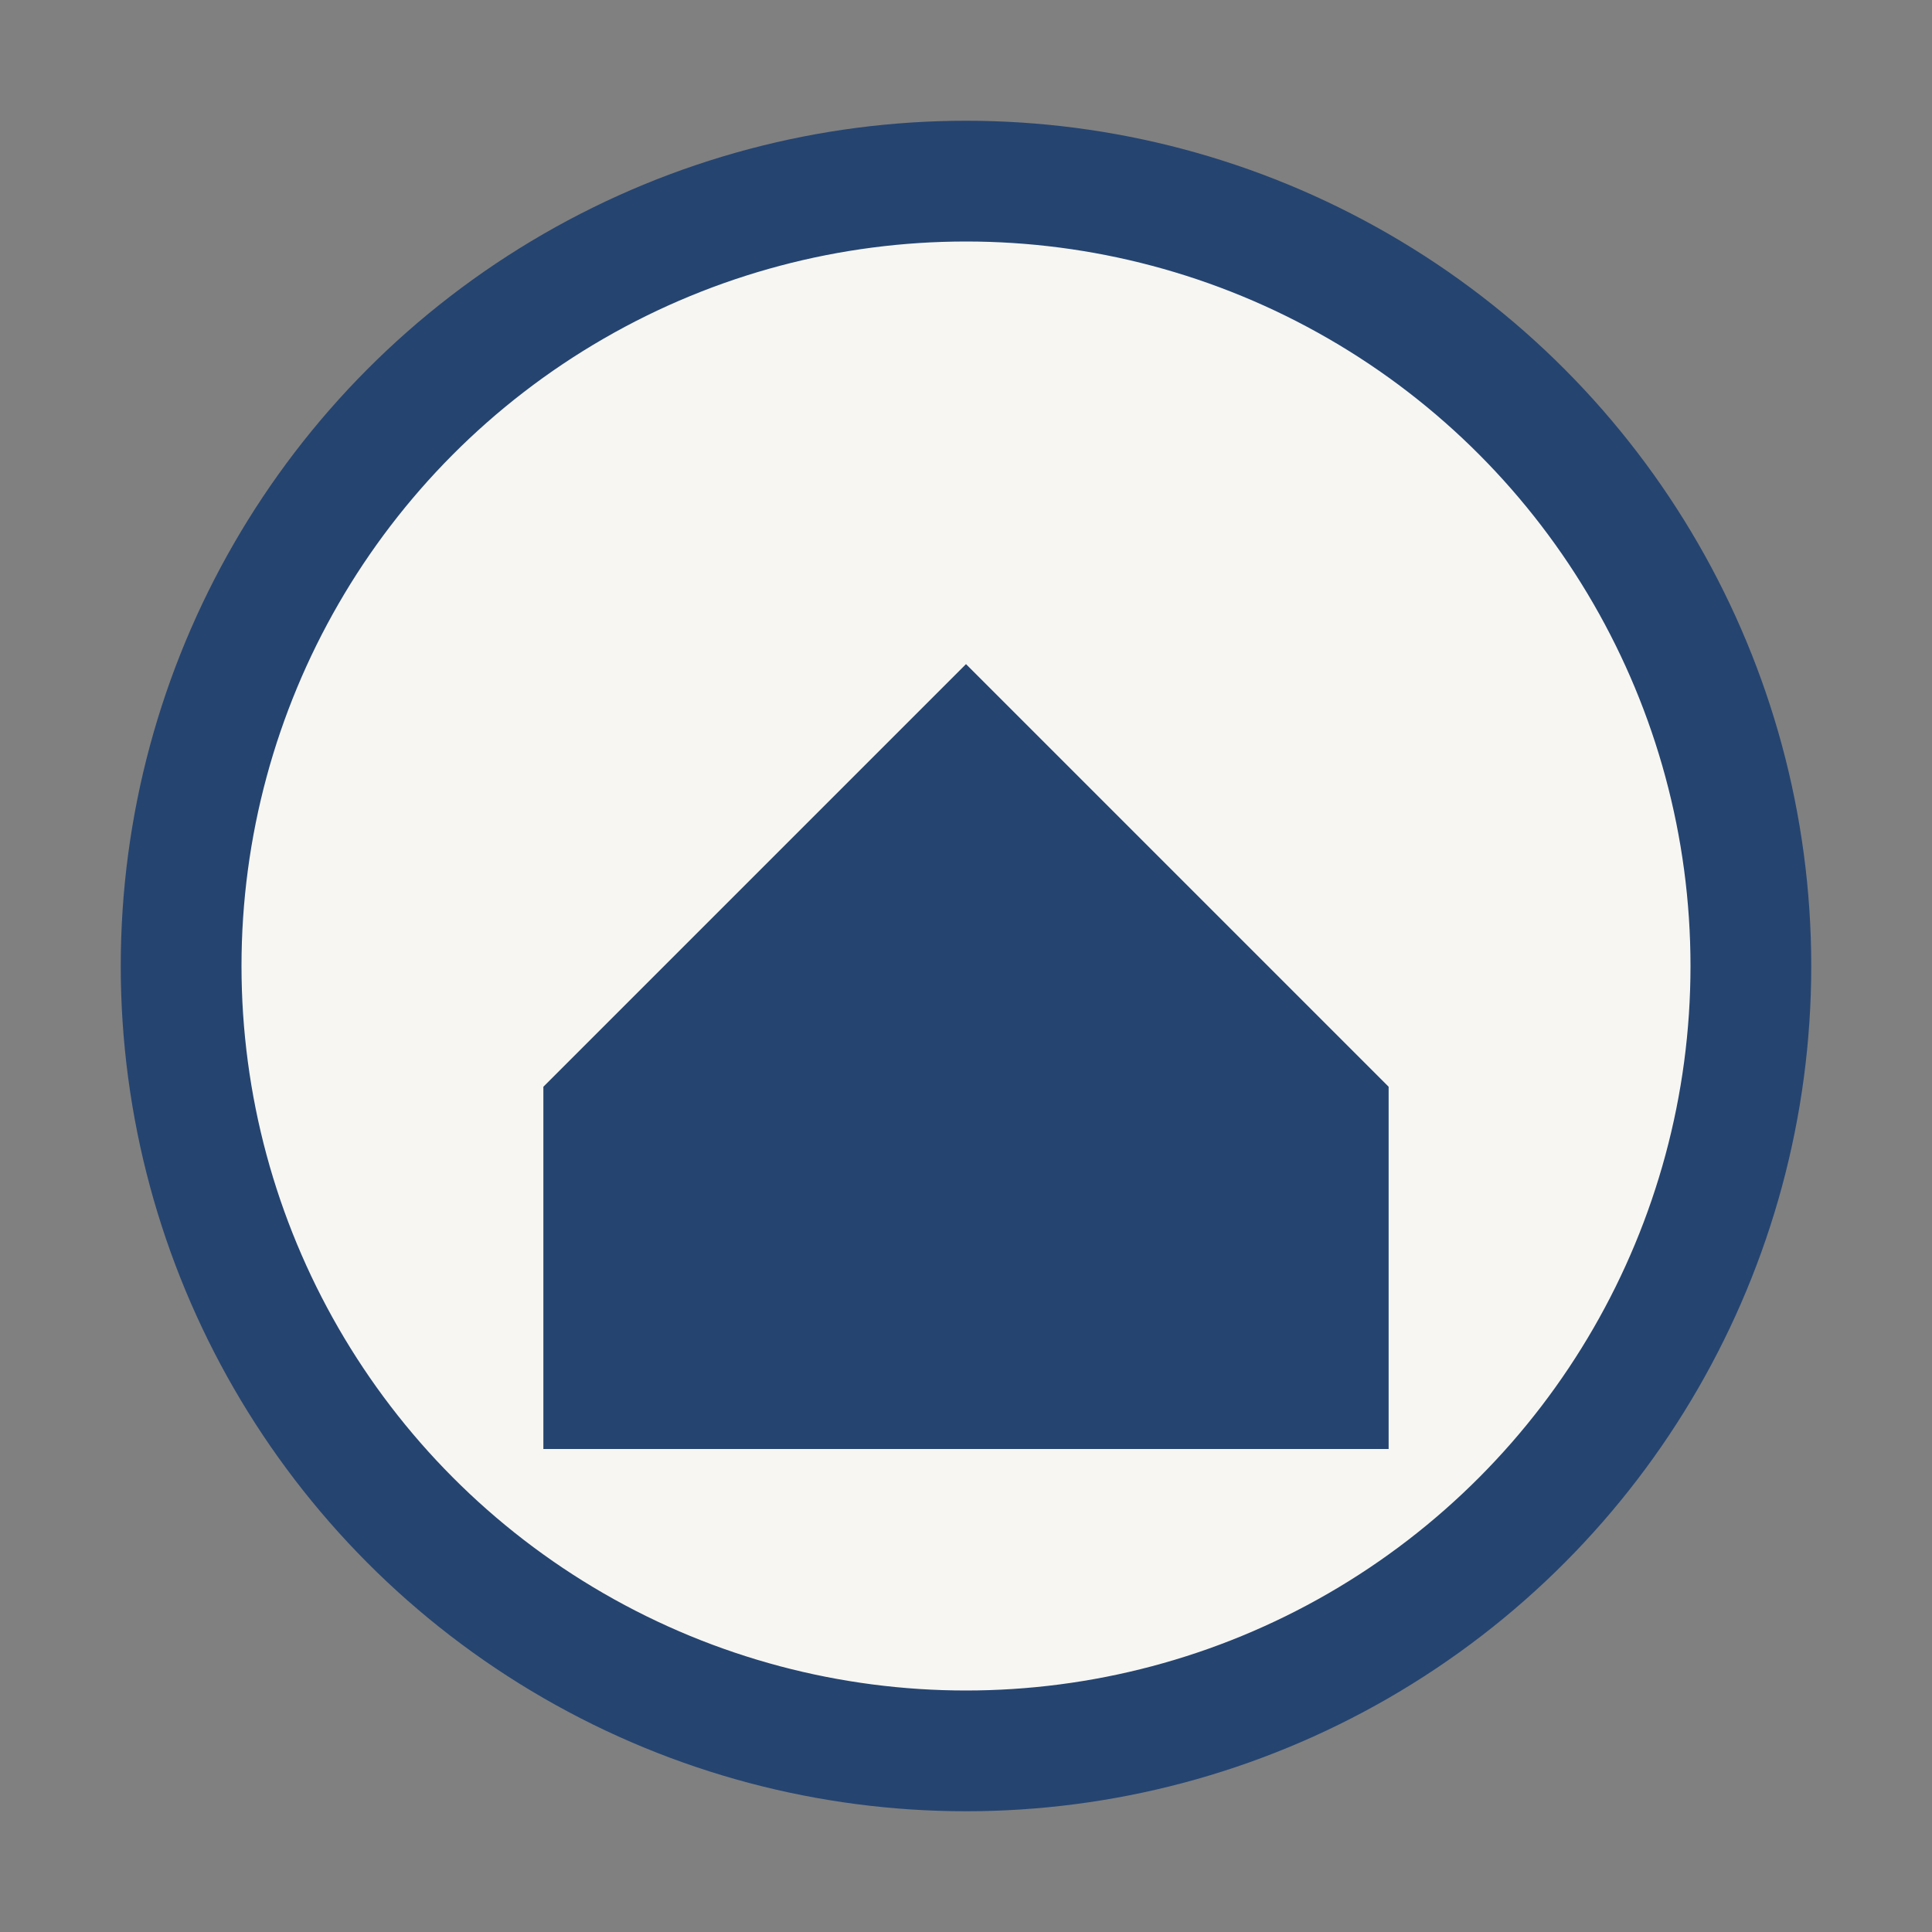
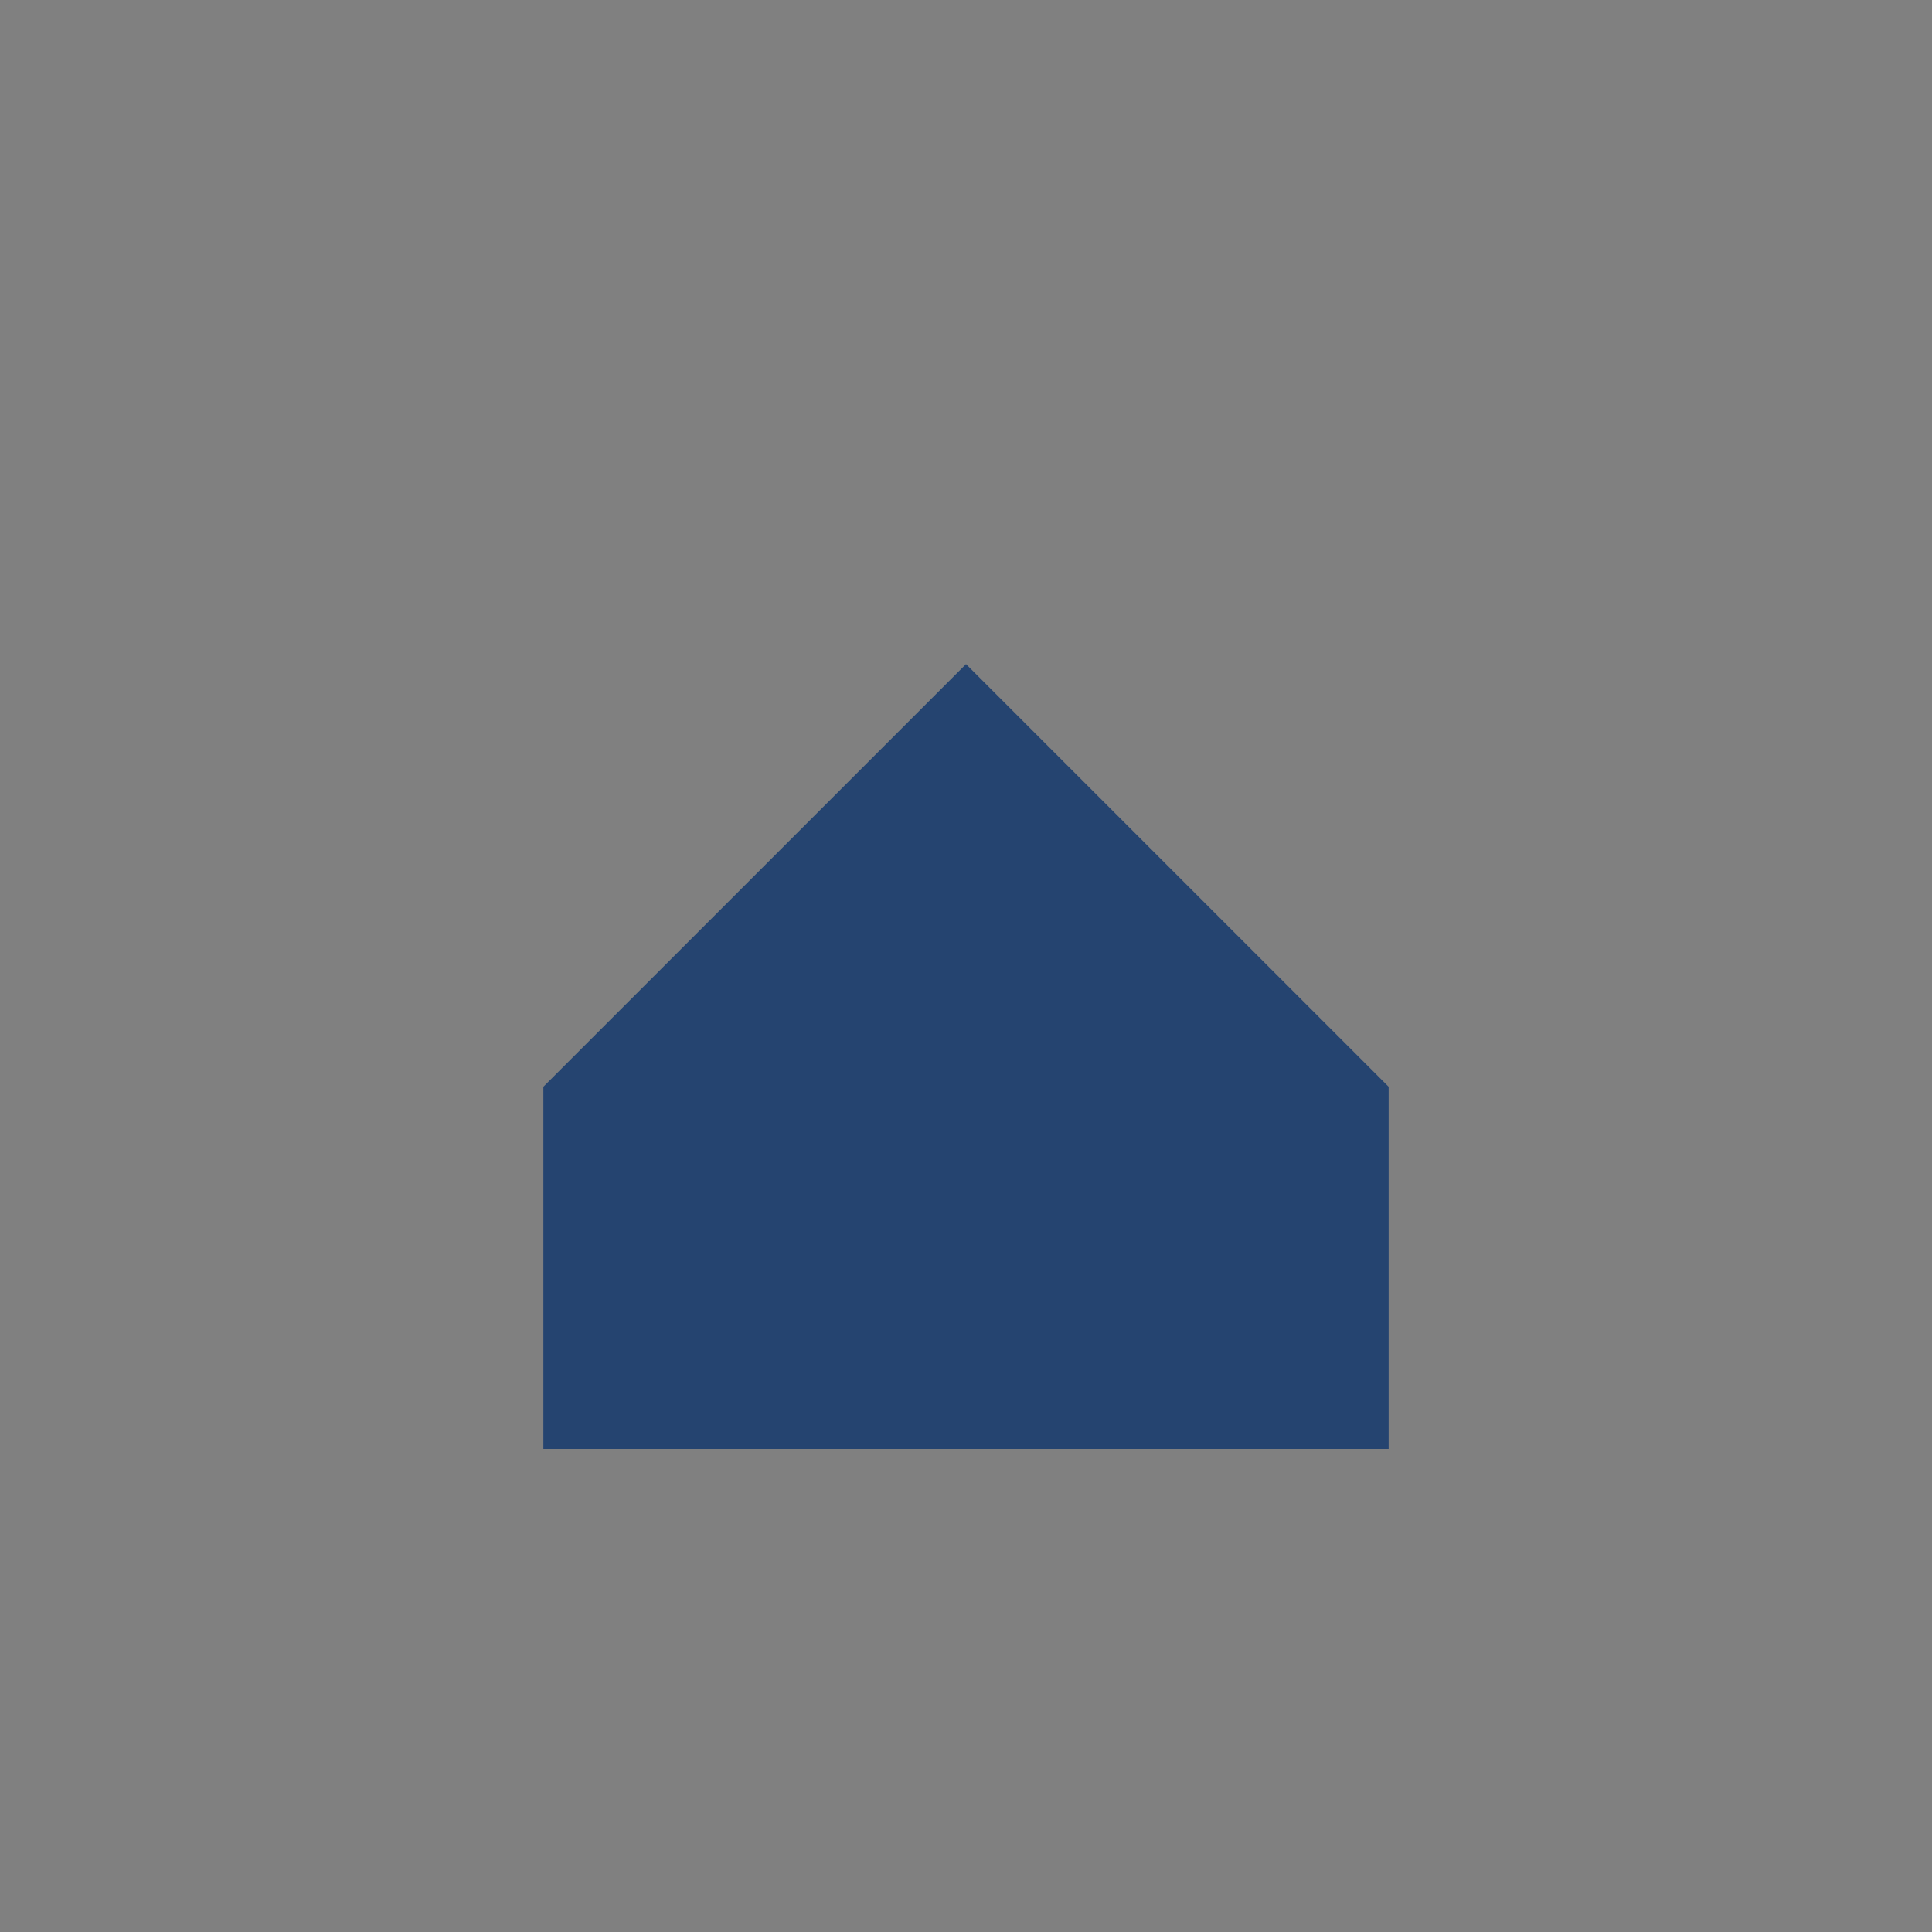
<svg xmlns="http://www.w3.org/2000/svg" width="32" height="32" viewBox="0 0 32 32">
  <rect x="0" y="0" width="32" height="32" fill="#808080" stroke="none" />
-   <circle cx="16" cy="16" r="13" fill="#F7F6F2" stroke="#254470" stroke-width="2" />
  <path d="M9 24h14v-6l-7-7-7 7v6z" fill="#254470" />
</svg>